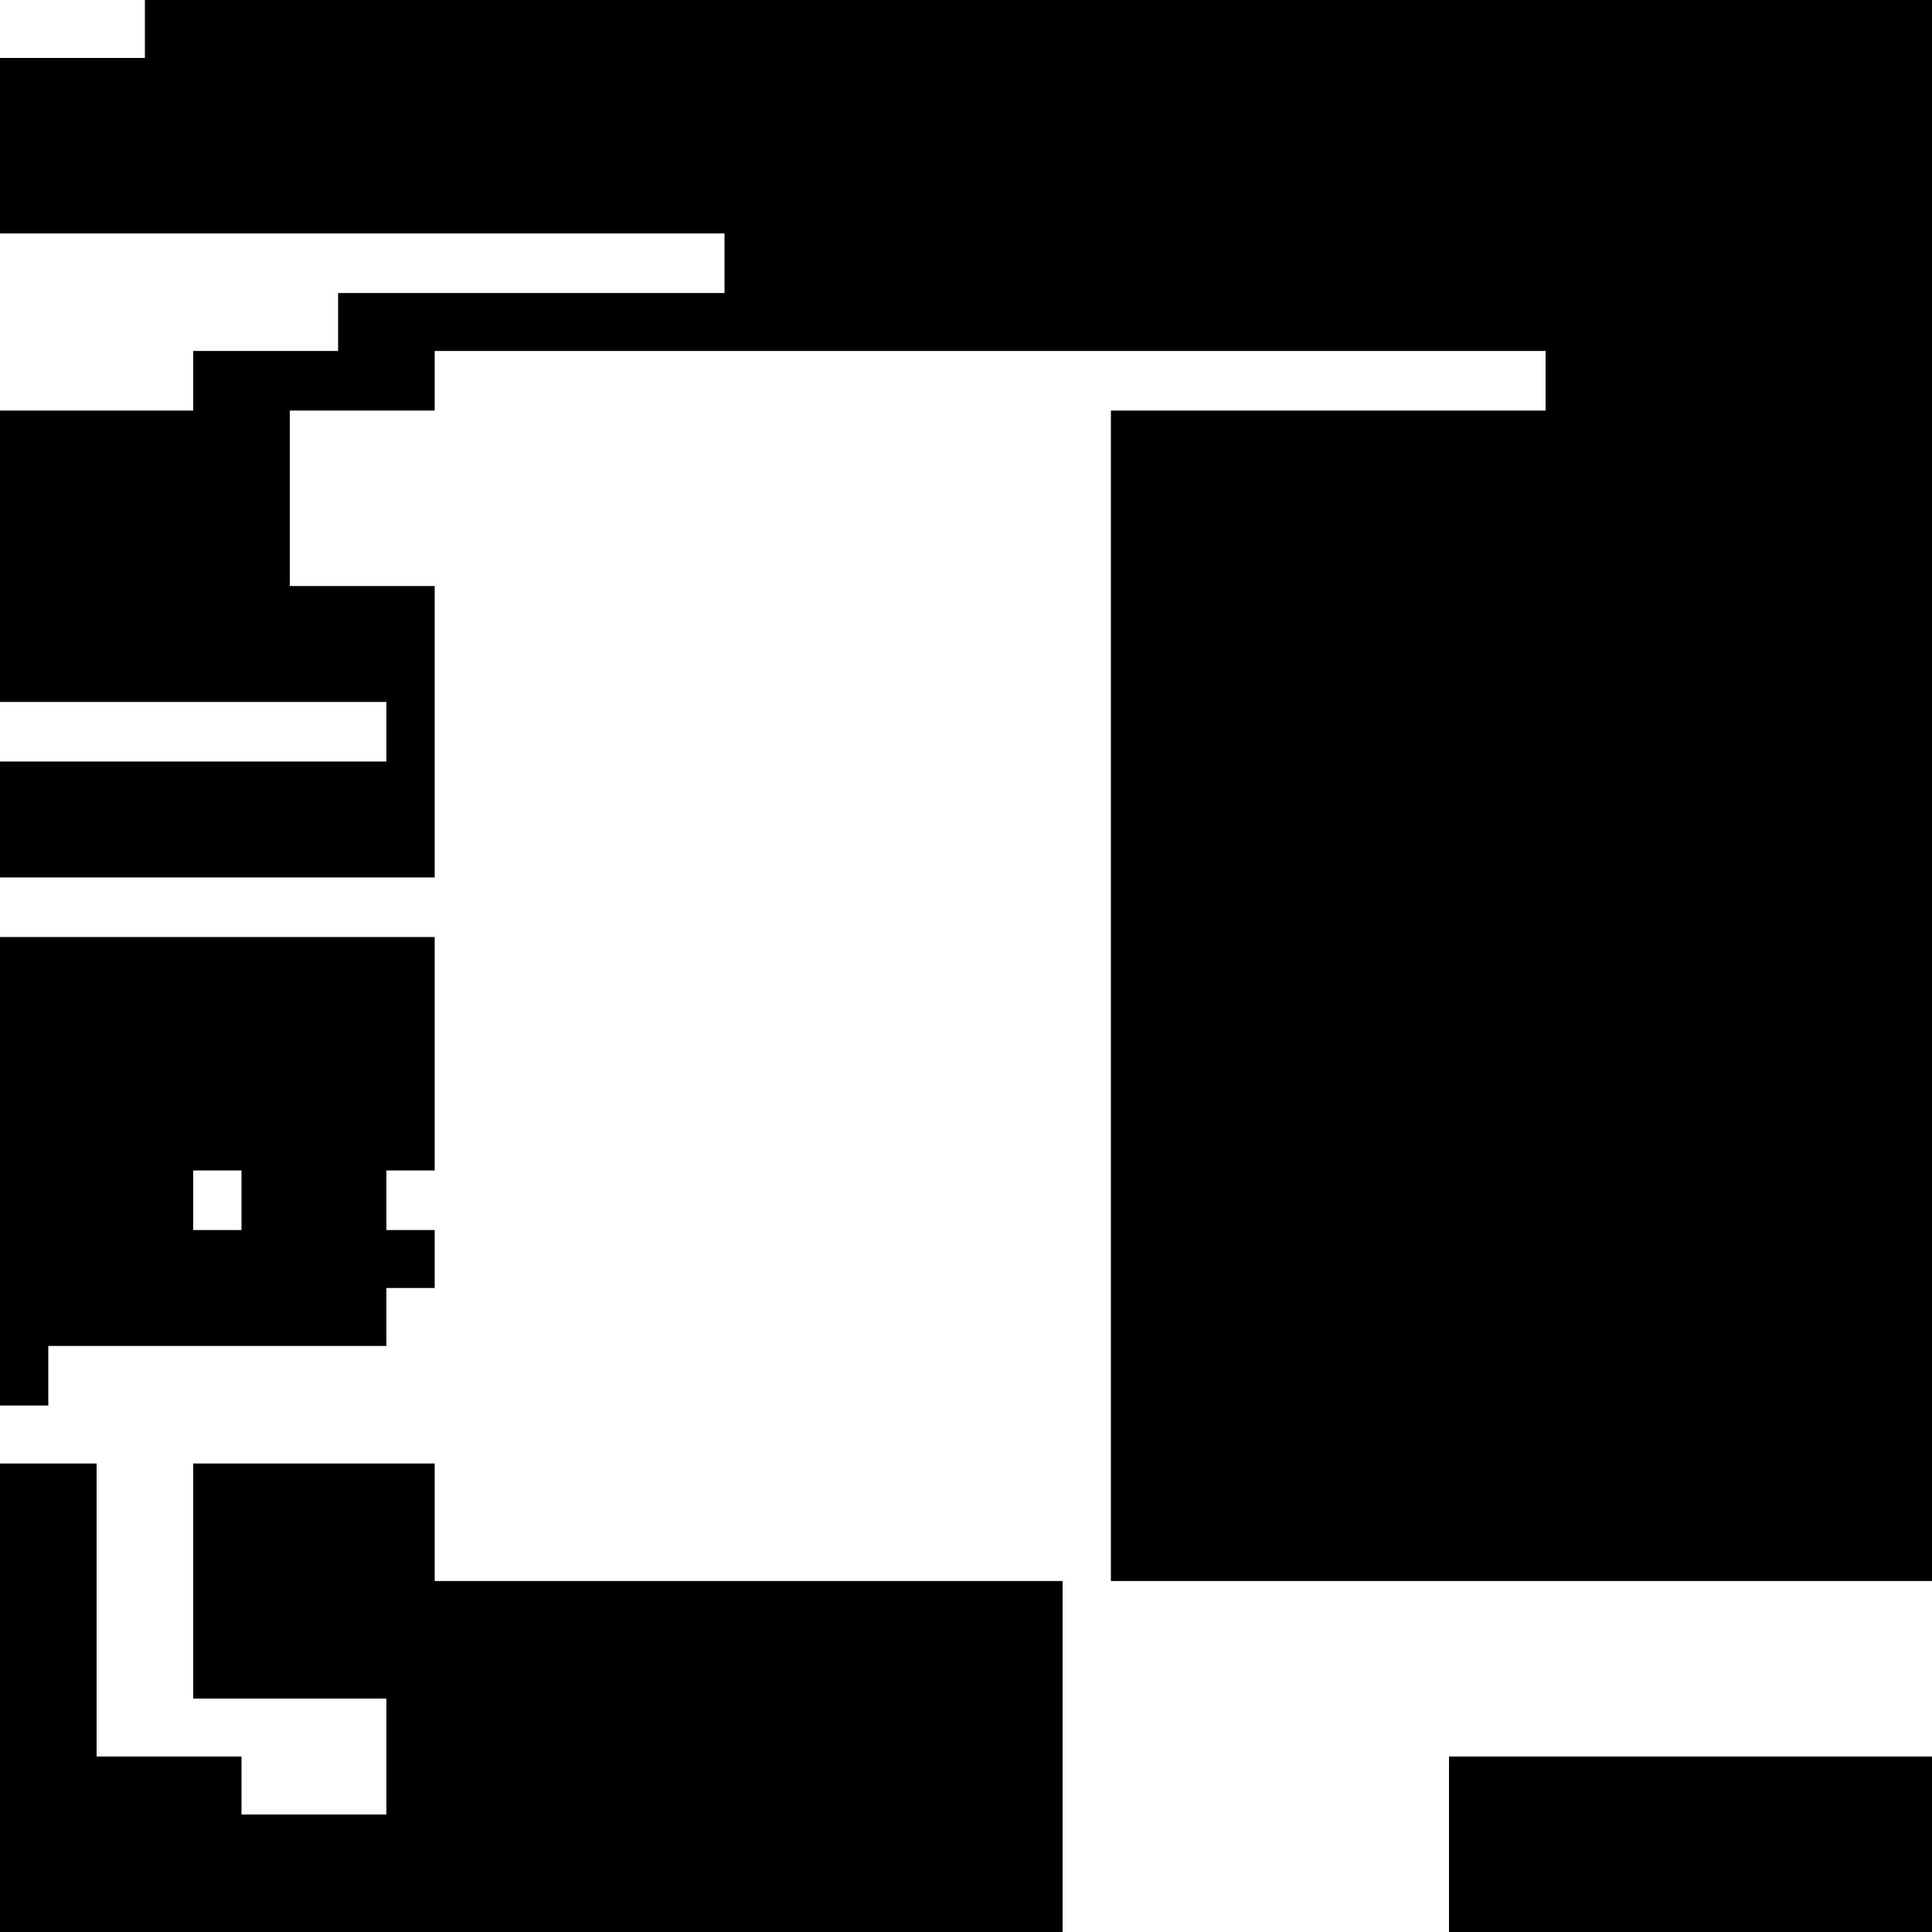
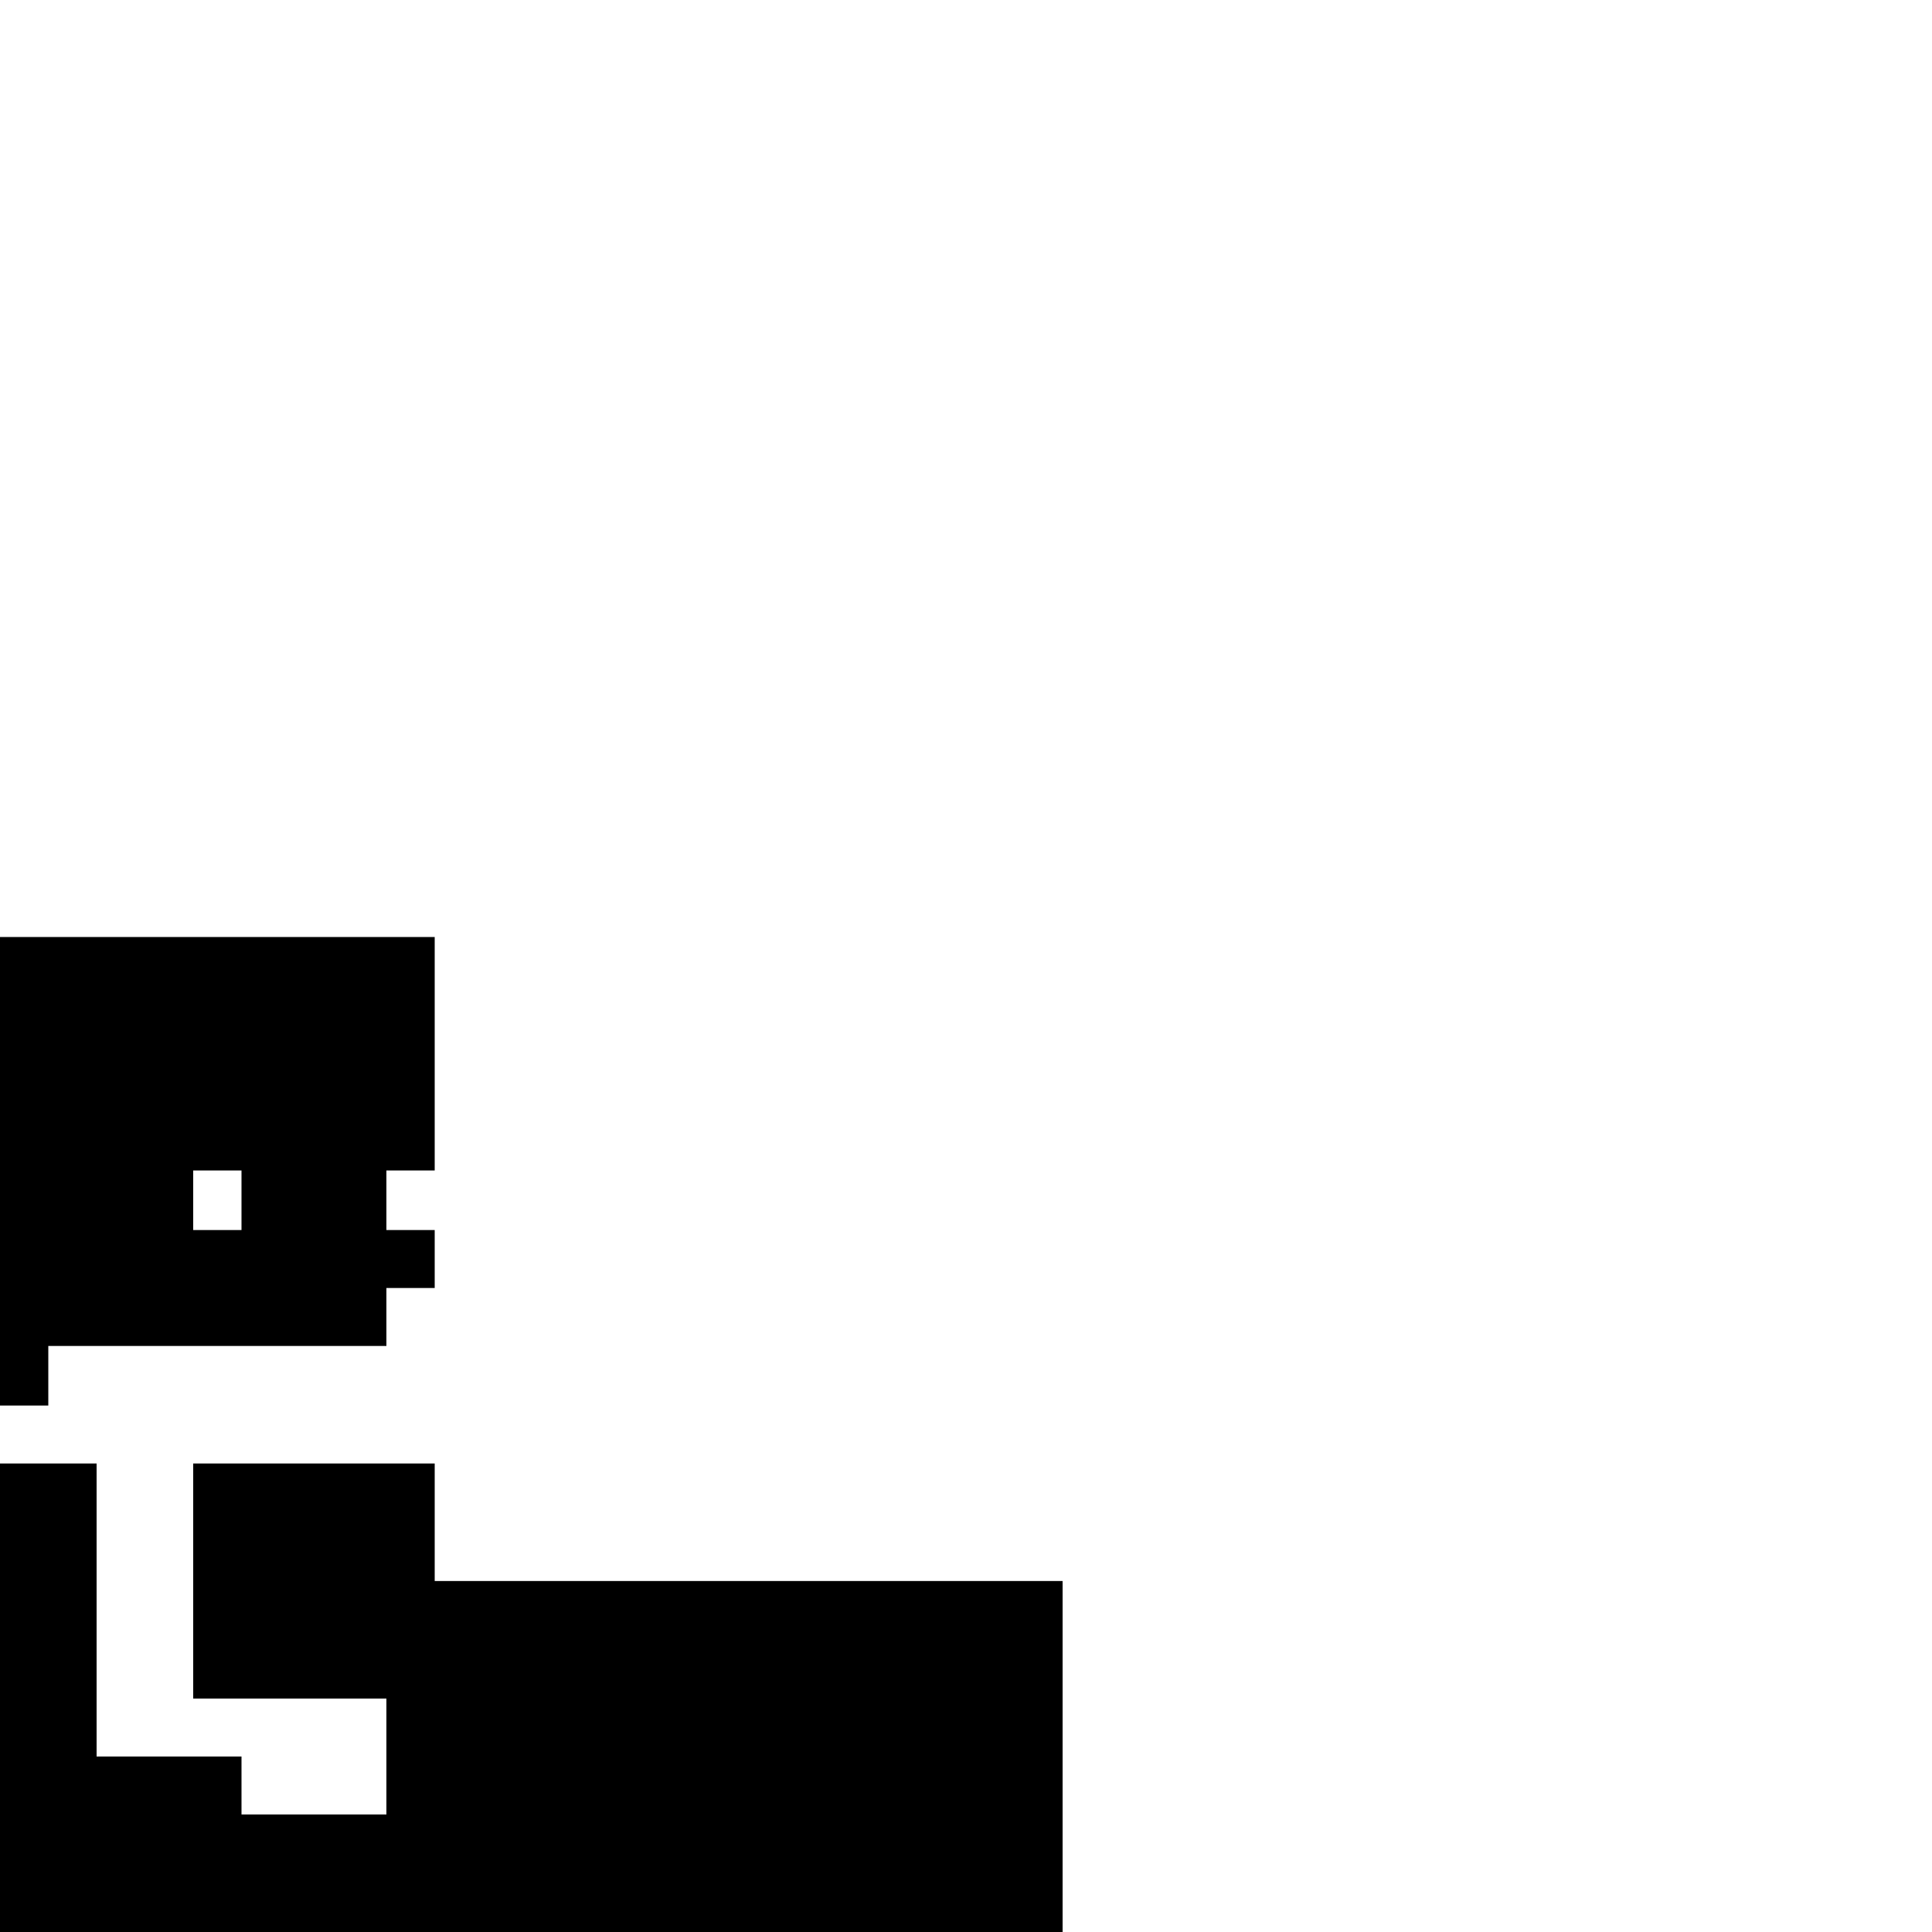
<svg xmlns="http://www.w3.org/2000/svg" version="1.0" width="1200pt" height="1200pt" viewBox="0 0 1200 1200" preserveAspectRatio="xMidYMid meet">
  <g transform="translate(0,1200) scale(0.1,-0.1)" fill="#000000" stroke="none">
-     <path d="M900 11820 l0 -180 -450 0 -450 0 0 -545 0 -545 2250 0 2250 0 0 -185 0 -185 -1200 0 -1200 0 0 -180 0 -180 -450 0 -450 0 0 -185 0 -185 -600 0 -600 0 0 -905 0 -905 1200 0 1200 0 0 -185 0 -185 -1200 0 -1200 0 0 -360 0 -360 1350 0 1350 0 0 905 0 905 -450 0 -450 0 0 545 0 545 450 0 450 0 0 185 0 185 3450 0 3450 0 0 -185 0 -185 -1350 0 -1350 0 0 -3635 0 -3635 2550 0 2550 0 0 4910 0 4910 -5550 0 -5550 0 0 -180z" />
    <path d="M0 4725 l0 -1455 150 0 150 0 0 185 0 185 1050 0 1050 0 0 180 0 180 150 0 150 0 0 180 0 180 -150 0 -150 0 0 185 0 185 150 0 150 0 0 725 0 725 -1350 0 -1350 0 0 -1455z m1500 -180 l0 -185 -150 0 -150 0 0 185 0 185 150 0 150 0 0 -185z" />
-     <path d="M0 1455 l0 -1455 3300 0 3300 0 0 1090 0 1090 -1950 0 -1950 0 0 365 0 365 -750 0 -750 0 0 -730 0 -730 600 0 600 0 0 -360 0 -360 -450 0 -450 0 0 180 0 180 -450 0 -450 0 0 910 0 910 -300 0 -300 0 0 -1455z" />
-     <path d="M9000 545 l0 -545 1500 0 1500 0 0 545 0 545 -1500 0 -1500 0 0 -545z" />
+     <path d="M0 1455 l0 -1455 3300 0 3300 0 0 1090 0 1090 -1950 0 -1950 0 0 365 0 365 -750 0 -750 0 0 -730 0 -730 600 0 600 0 0 -360 0 -360 -450 0 -450 0 0 180 0 180 -450 0 -450 0 0 910 0 910 -300 0 -300 0 0 -1455" />
  </g>
</svg>